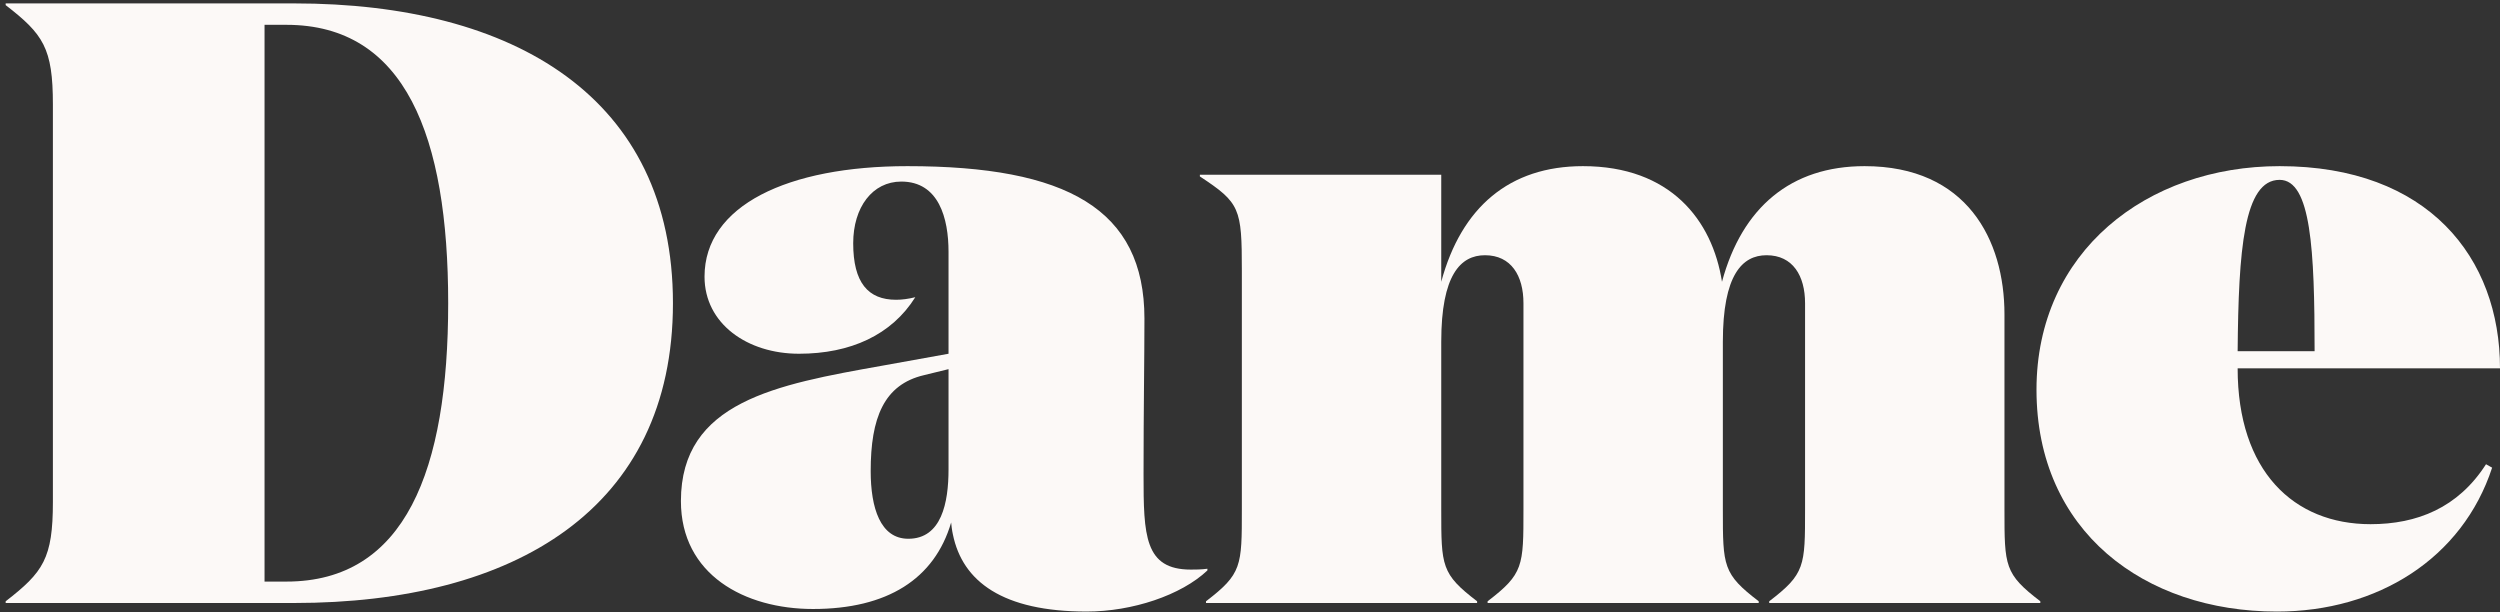
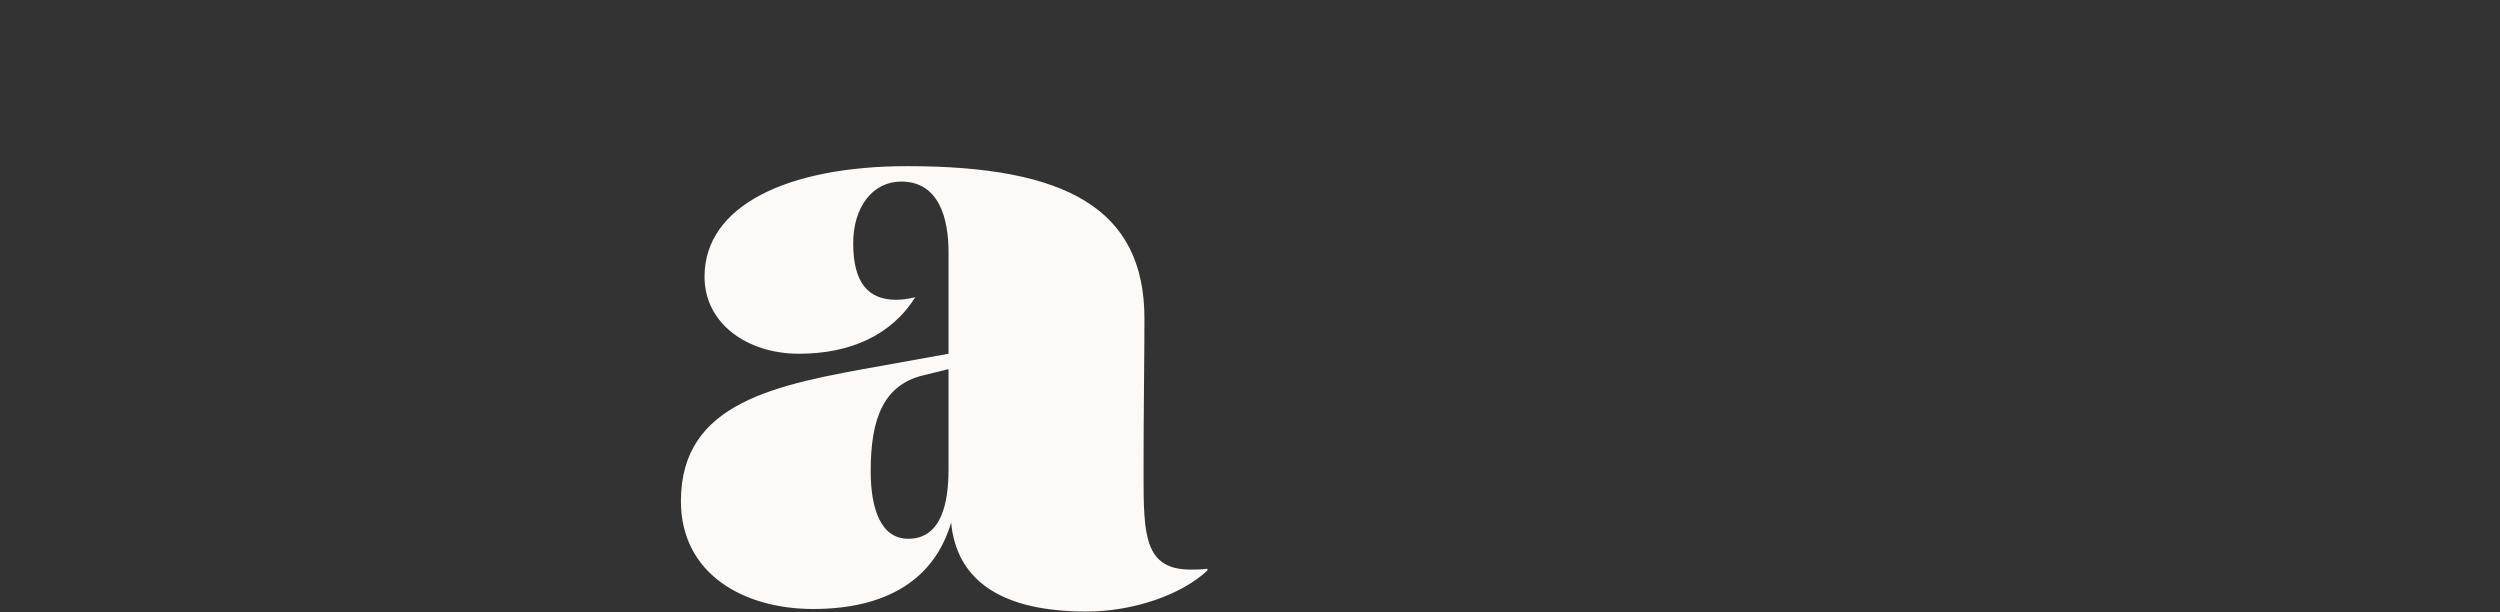
<svg xmlns="http://www.w3.org/2000/svg" fill="none" viewBox="0 0 196 48" height="48" width="196">
  <rect x="0" y="0" width="196" height="48" fill="#333333" stroke="none" />
  <g clip-path="url(#clip0_6069_14810)">
-     <path fill="#FCF9F7" d="M0.444 47.141C3.393 44.858 4.147 43.783 4.147 39.35V8.191C4.147 3.759 3.393 2.684 0.444 0.401V0.267H23.071C40.349 0.267 52.759 7.654 52.759 23.771C52.759 39.888 40.349 47.275 23.071 47.275H0.444V47.141ZM22.454 45.596C31.779 45.596 35.138 36.866 35.138 23.771C35.138 10.676 31.779 1.946 22.454 1.946H20.74V45.596H22.454Z" clip-rule="evenodd" fill-rule="evenodd" />
    <path fill="#FCF9F7" d="M94.66 44.723C92.603 46.67 88.763 47.946 85.198 47.946C78.615 47.946 75.462 45.596 74.707 41.903C74.639 41.634 74.57 41.029 74.57 40.963C73.268 45.395 69.565 47.745 63.737 47.745C58.389 47.745 53.384 45.059 53.384 39.284C53.384 31.494 60.858 30.15 69.153 28.673L74.365 27.733V19.741C74.365 17.122 73.611 14.235 70.662 14.235C68.399 14.235 66.891 16.249 66.891 19.07C66.891 22.159 68.056 23.502 70.251 23.502C70.731 23.502 71.211 23.435 71.759 23.301C69.908 26.255 66.685 27.733 62.64 27.733C58.594 27.733 55.235 25.382 55.235 21.689C55.235 16.115 61.749 13.026 71.142 13.026C83.621 13.026 89.724 16.384 89.724 24.98C89.724 28.068 89.654 32.031 89.654 37.202C89.654 41.97 89.724 44.656 93.357 44.656C93.7 44.656 94.18 44.656 94.66 44.589V44.723ZM72.445 29.411C69.29 30.15 68.262 32.77 68.262 36.933C68.262 39.82 69.017 42.239 71.211 42.239C73.816 42.239 74.365 39.417 74.365 36.799V28.941L72.445 29.411Z" clip-rule="evenodd" fill-rule="evenodd" />
-     <path fill="#FCF9F7" d="M146.18 13.026C154.201 13.026 157.15 18.802 157.15 24.643V39.955C157.15 44.387 157.15 44.991 159.961 47.14V47.275H138.706V47.14C141.517 44.991 141.517 44.387 141.517 39.955V23.771C141.517 21.622 140.557 20.01 138.5 20.01C136.581 20.01 135.072 21.555 135.072 26.793V39.955C135.072 44.387 135.072 44.991 137.883 47.14V47.275H116.628V47.14C119.439 44.991 119.439 44.387 119.439 39.955V23.771C119.439 21.622 118.479 20.01 116.422 20.01C114.503 20.01 112.994 21.555 112.994 26.793V39.955C112.994 44.387 112.994 44.991 115.805 47.14V47.275H94.55V47.14C97.361 44.991 97.361 44.387 97.361 39.955V21.219C97.361 16.317 97.224 15.913 94.07 13.832V13.697H112.994V22.092C114.571 16.249 118.342 13.026 124.102 13.026C130.958 13.026 134.249 17.256 135.004 22.092C136.581 16.249 140.42 13.026 146.18 13.026Z" clip-rule="evenodd" fill-rule="evenodd" />
-     <path fill="#FCF9F7" d="M196 28.875H175.431C175.431 36.933 179.819 41.096 185.853 41.096C189.486 41.096 192.709 39.821 194.903 36.396L195.383 36.665C193.052 43.783 186.401 47.947 178.516 47.947C168.094 47.947 159.661 41.634 159.661 30.553C159.661 19.741 168.3 13.026 178.722 13.026C190.377 13.026 196 20.211 196 28.875ZM181.465 27.532C181.465 19.607 181.19 14.101 178.722 14.101C175.911 14.101 175.499 19.607 175.431 27.532H181.465Z" clip-rule="evenodd" fill-rule="evenodd" />
  </g>
  <defs>
    <clipPath id="clip0_6069_14810">
      <rect fill="white" height="48" width="196" />
    </clipPath>
  </defs>
</svg>